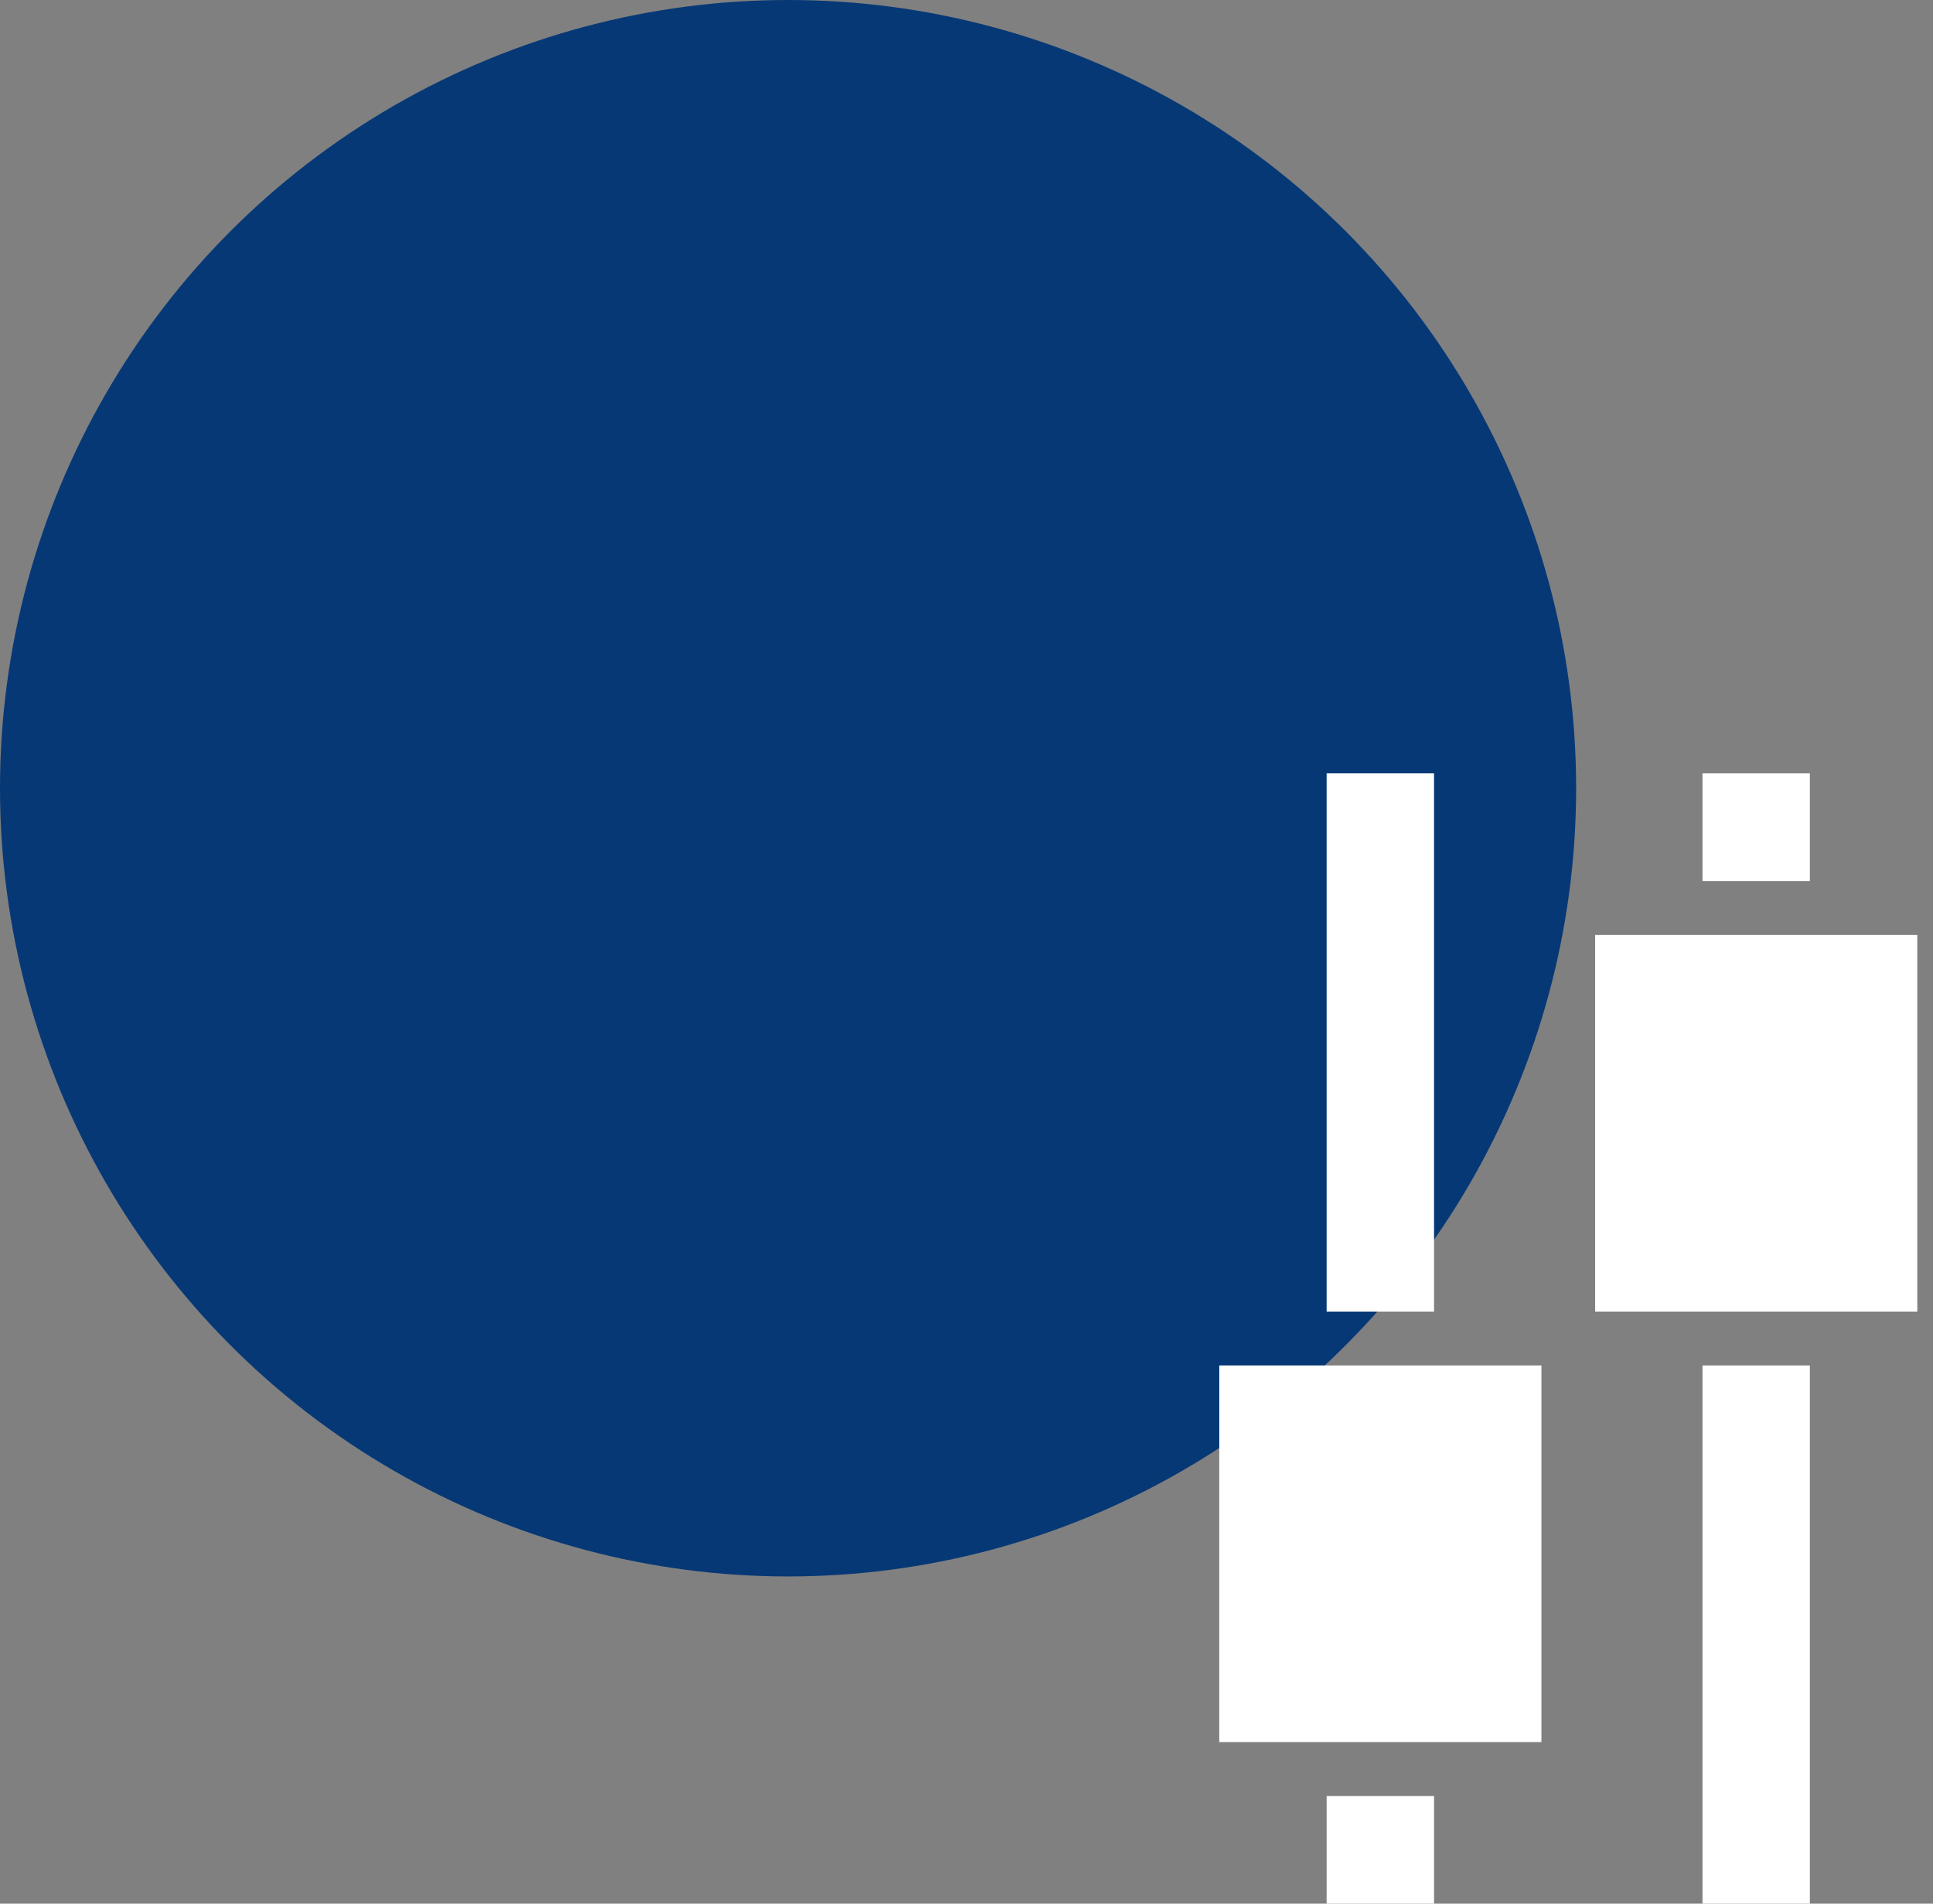
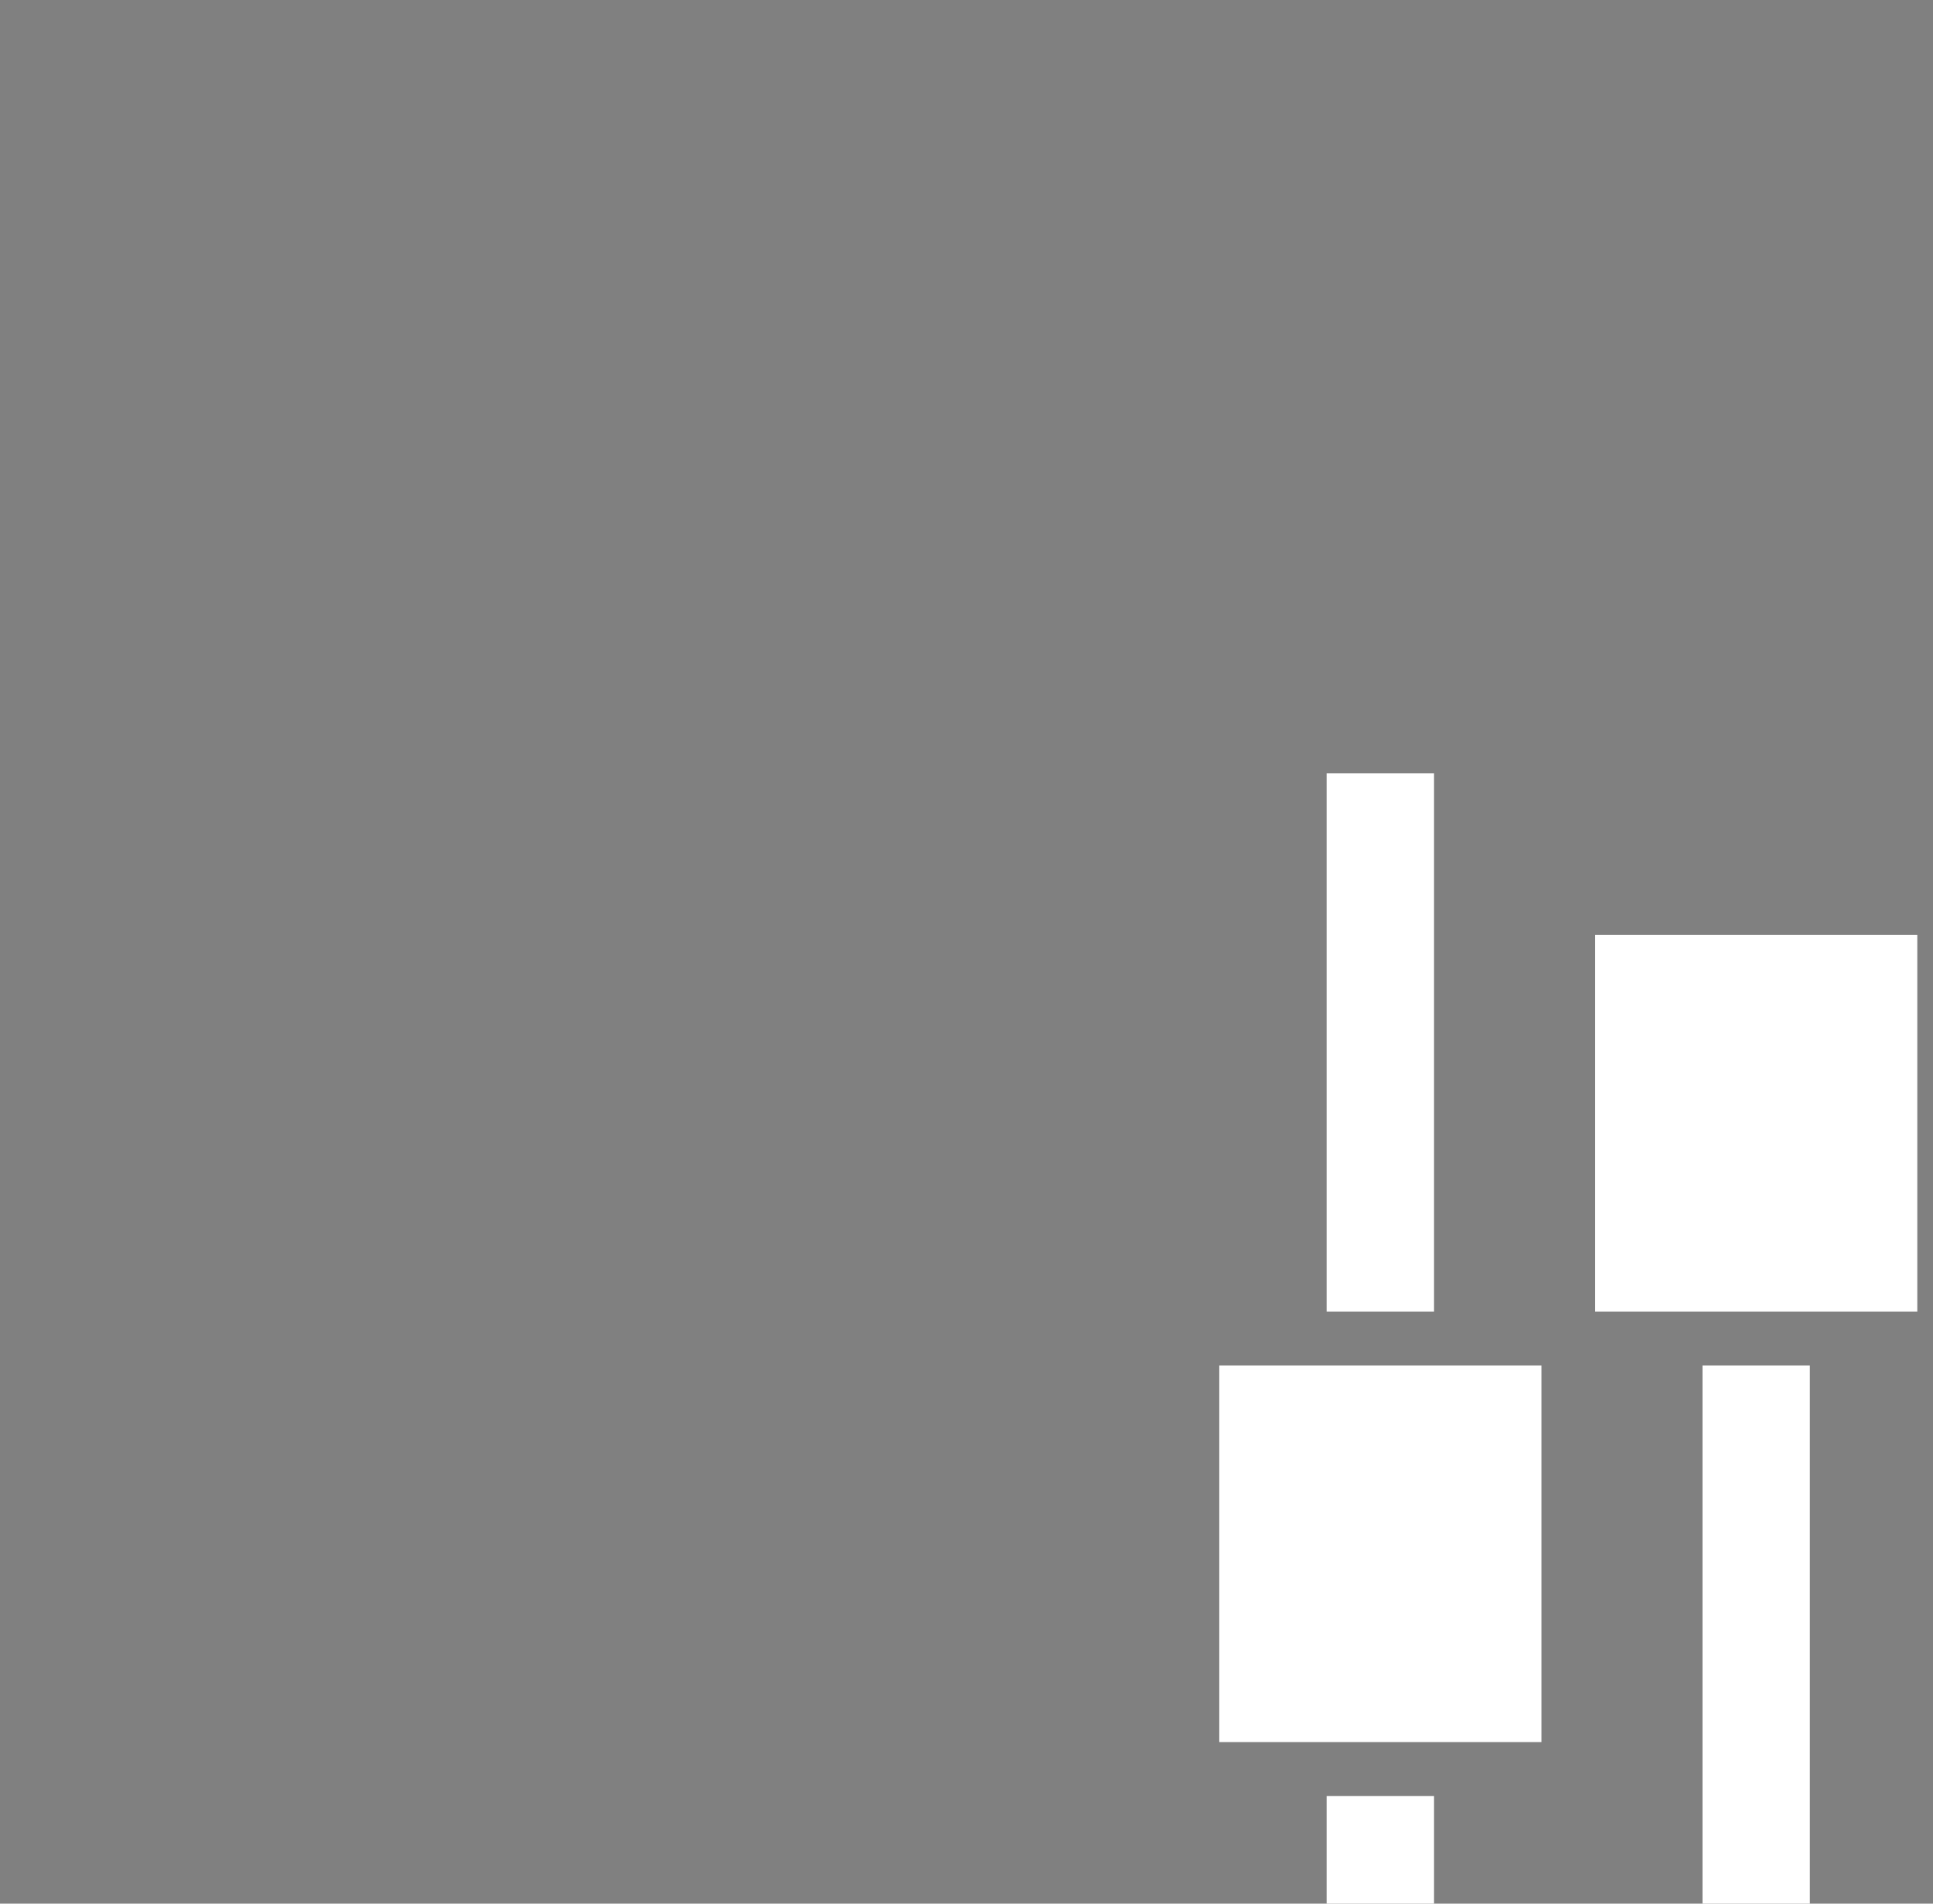
<svg xmlns="http://www.w3.org/2000/svg" width="65" height="64" fill="none">
  <rect width="100%" height="100%" fill="#808080" stroke="none" />
-   <circle cx="26.5" cy="26.5" r="26.5" fill="#063876" />
-   <path d="M44.61 26h3.612v18.095H44.61V26zm0 34.381h3.612V64H44.61v-3.619zM41 45.905h10.833V58.57H41V45.905zM60.86 64h-3.611V45.905h3.61V64zm0-34.381h-3.611V26h3.61v3.619zm3.61 14.476H53.639V31.43h10.833v12.666z" fill="#fff" />
+   <path d="M44.61 26h3.612v18.095H44.61V26zm0 34.381h3.612V64H44.61v-3.619zM41 45.905h10.833V58.57H41V45.905zM60.86 64h-3.611V45.905h3.61V64zm0-34.381h-3.611V26v3.619zm3.61 14.476H53.639V31.43h10.833v12.666z" fill="#fff" />
</svg>